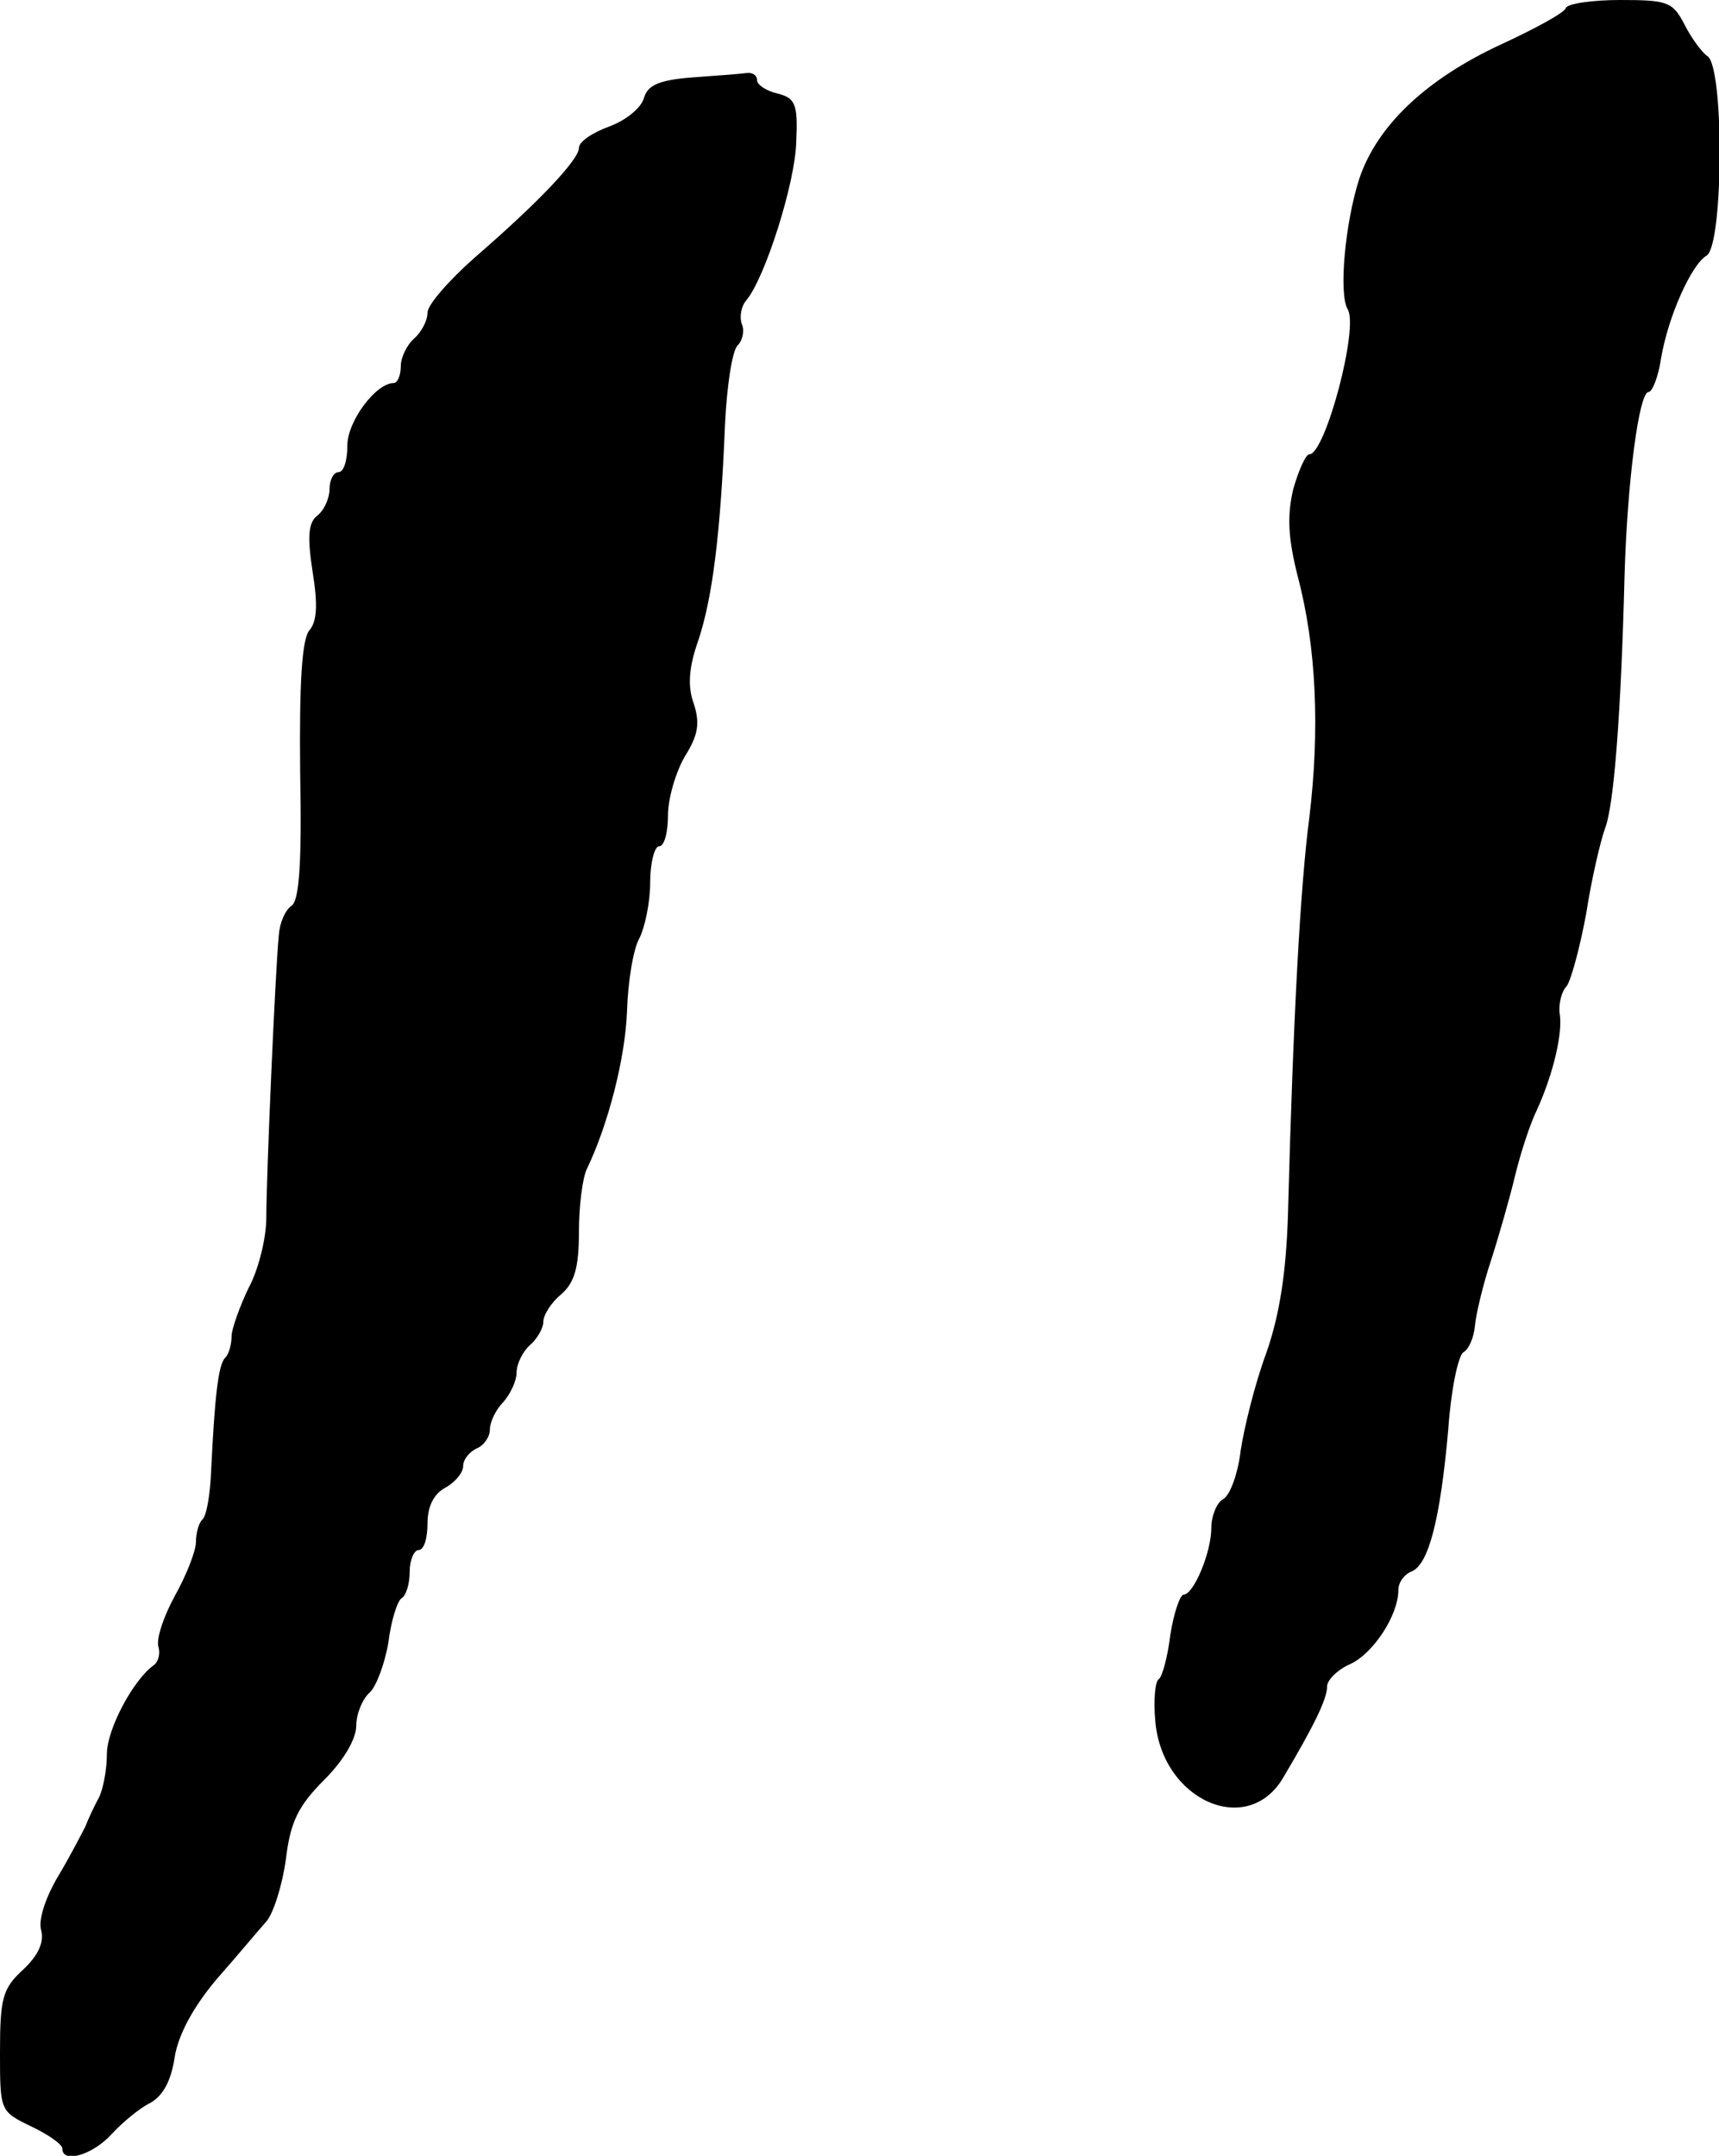
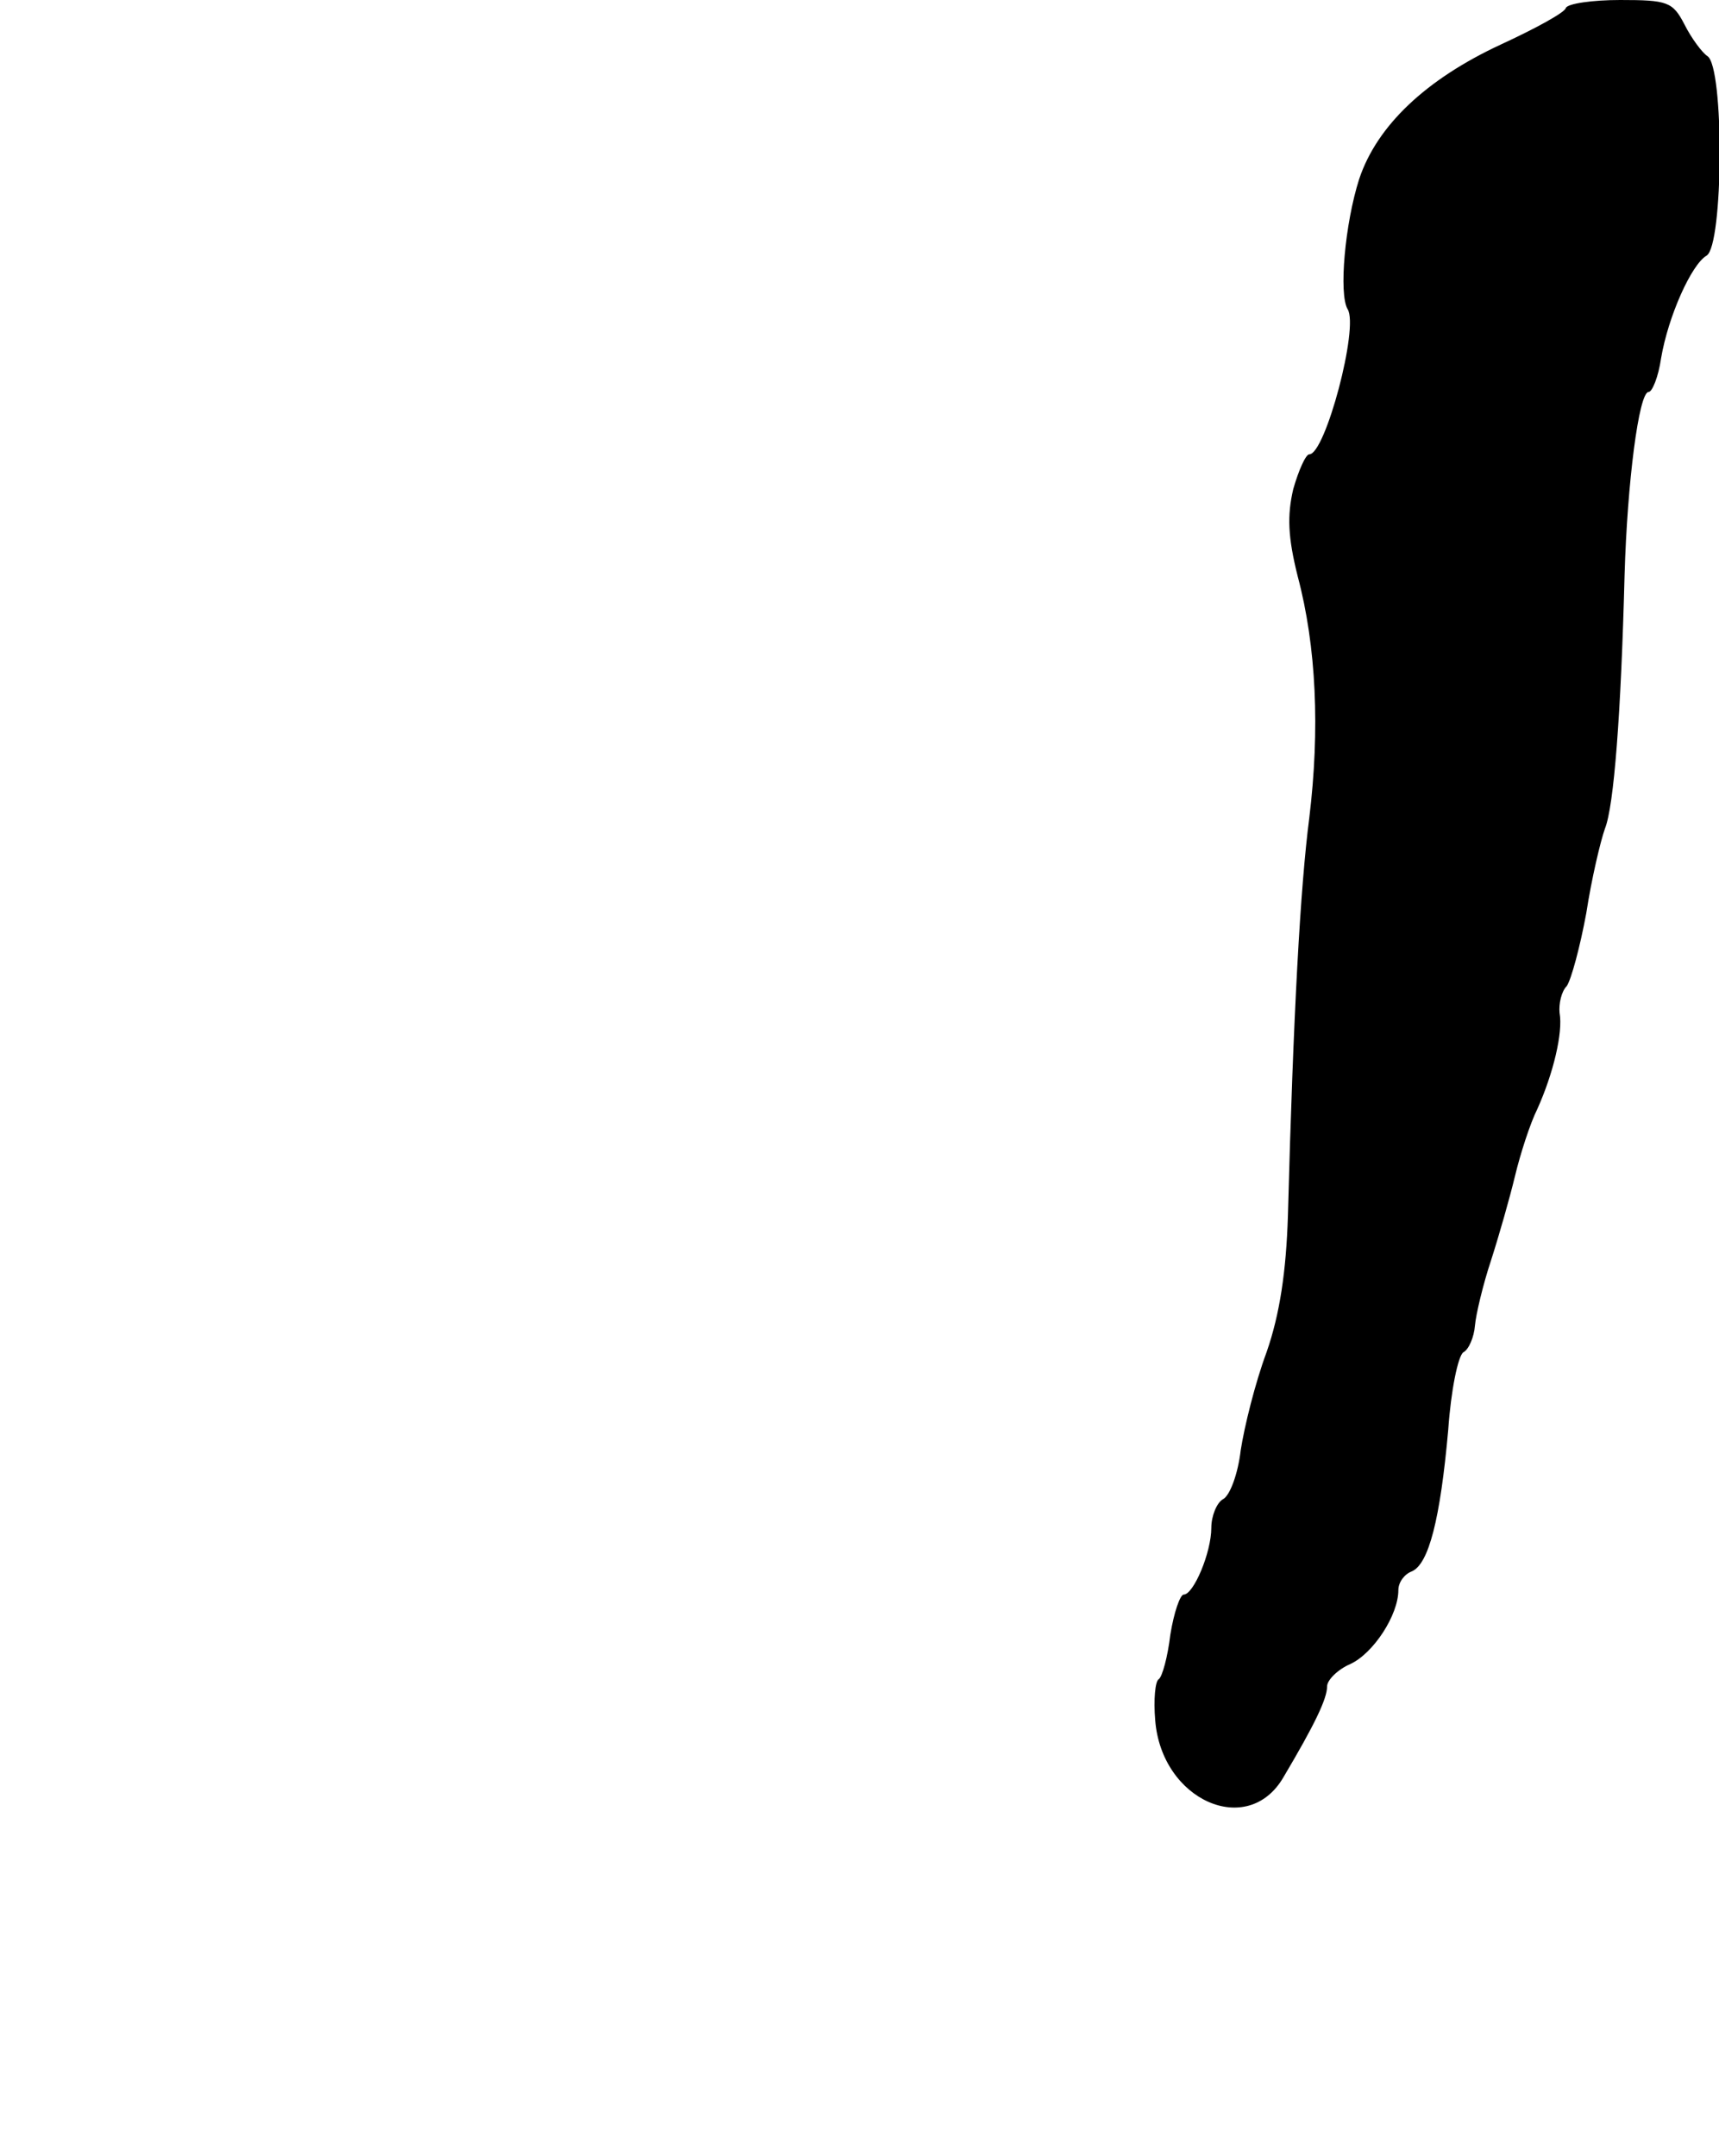
<svg xmlns="http://www.w3.org/2000/svg" version="1.0" width="193pt" height="242pt" viewBox="0 0 193 242" preserveAspectRatio="xMidYMid meet">
  <g transform="translate(0,242) scale(0.1,-0.1)" fill="#000000" stroke="none">
    <path d="M1758 2411 c-1 -5 -34 -23 -73 -41 -84 -39 -139 -91 -159 -151 -16 -50 -23 -129 -13 -146 13 -20 -25 -163 -43 -163 -4 0 -12 -18 -18 -39 -7 -30 -6 -54 5 -98 21 -79 25 -172 13 -271 -10 -77 -18 -220 -24 -447 -2 -62 -9 -110 -24 -153 -13 -35 -25 -84 -29 -110 -3 -26 -12 -51 -20 -55 -7 -4 -13 -19 -13 -32 0 -28 -20 -75 -31 -75 -4 0 -11 -20 -15 -45 -3 -25 -9 -47 -13 -50 -4 -2 -6 -23 -4 -46 7 -90 104 -133 144 -64 35 59 49 88 49 102 0 7 12 19 26 25 26 12 54 55 54 83 0 9 7 18 15 21 19 8 32 58 41 159 3 44 11 83 17 87 6 3 12 17 13 30 1 12 9 46 18 73 9 28 21 70 27 95 6 25 17 59 25 75 18 40 29 86 25 108 -1 10 2 24 8 30 5 7 15 44 22 82 6 39 16 81 21 95 10 25 18 128 22 285 3 103 16 205 27 205 4 0 11 17 14 38 8 47 34 105 51 115 19 11 20 212 1 224 -6 4 -18 20 -26 36 -13 25 -19 27 -72 27 -31 0 -59 -4 -61 -9z" />
-     <path d="M776 2333 c-37 -3 -49 -9 -53 -23 -3 -11 -20 -25 -39 -32 -19 -7 -34 -17 -34 -24 0 -13 -44 -60 -118 -124 -28 -25 -52 -52 -52 -61 0 -9 -7 -22 -15 -29 -8 -7 -15 -21 -15 -31 0 -11 -4 -19 -8 -19 -20 0 -52 -43 -52 -70 0 -17 -4 -30 -10 -30 -5 0 -10 -8 -10 -19 0 -10 -6 -24 -14 -30 -10 -8 -11 -24 -5 -63 6 -37 5 -56 -4 -66 -8 -11 -11 -58 -10 -158 2 -103 -1 -146 -10 -151 -7 -5 -13 -19 -14 -33 -4 -41 -14 -271 -14 -317 0 -23 -9 -59 -20 -79 -10 -21 -19 -46 -19 -54 0 -9 -3 -20 -7 -24 -8 -7 -12 -45 -16 -128 -1 -25 -5 -50 -10 -54 -4 -4 -7 -15 -7 -25 0 -10 -11 -38 -24 -61 -13 -24 -21 -49 -18 -57 2 -7 0 -16 -5 -20 -23 -16 -53 -72 -53 -100 0 -17 -4 -39 -9 -49 -5 -9 -12 -24 -15 -32 -4 -8 -17 -33 -30 -55 -14 -23 -23 -49 -20 -61 4 -14 -3 -29 -20 -45 -23 -21 -26 -32 -26 -92 0 -67 0 -67 35 -84 19 -9 35 -20 35 -25 0 -17 34 -7 55 16 12 13 31 29 43 35 15 8 24 25 28 51 4 26 21 57 47 88 23 26 47 55 56 65 8 9 18 41 22 70 5 42 14 60 43 89 22 22 36 46 36 61 0 13 7 30 15 37 7 6 17 32 21 56 3 24 10 47 15 50 5 3 9 16 9 30 0 13 5 24 10 24 6 0 10 13 10 30 0 19 7 33 20 40 11 6 20 17 20 24 0 8 7 16 15 20 8 3 15 13 15 21 0 9 7 23 15 31 8 9 15 24 15 33 0 10 7 24 15 31 8 7 15 19 15 26 0 8 9 22 20 31 15 13 20 30 20 70 0 29 4 61 9 71 24 50 43 124 45 177 1 33 7 70 14 82 6 12 12 40 12 62 0 23 5 41 10 41 6 0 10 16 10 35 0 19 9 49 19 66 15 24 17 37 10 59 -7 19 -6 40 5 71 16 48 25 120 30 242 2 43 8 83 14 89 6 6 8 17 5 24 -3 8 -1 20 5 27 21 25 55 132 56 178 2 42 -1 49 -21 54 -13 3 -23 10 -23 15 0 6 -6 9 -12 8 -7 -1 -35 -3 -62 -5z" />
  </g>
</svg>